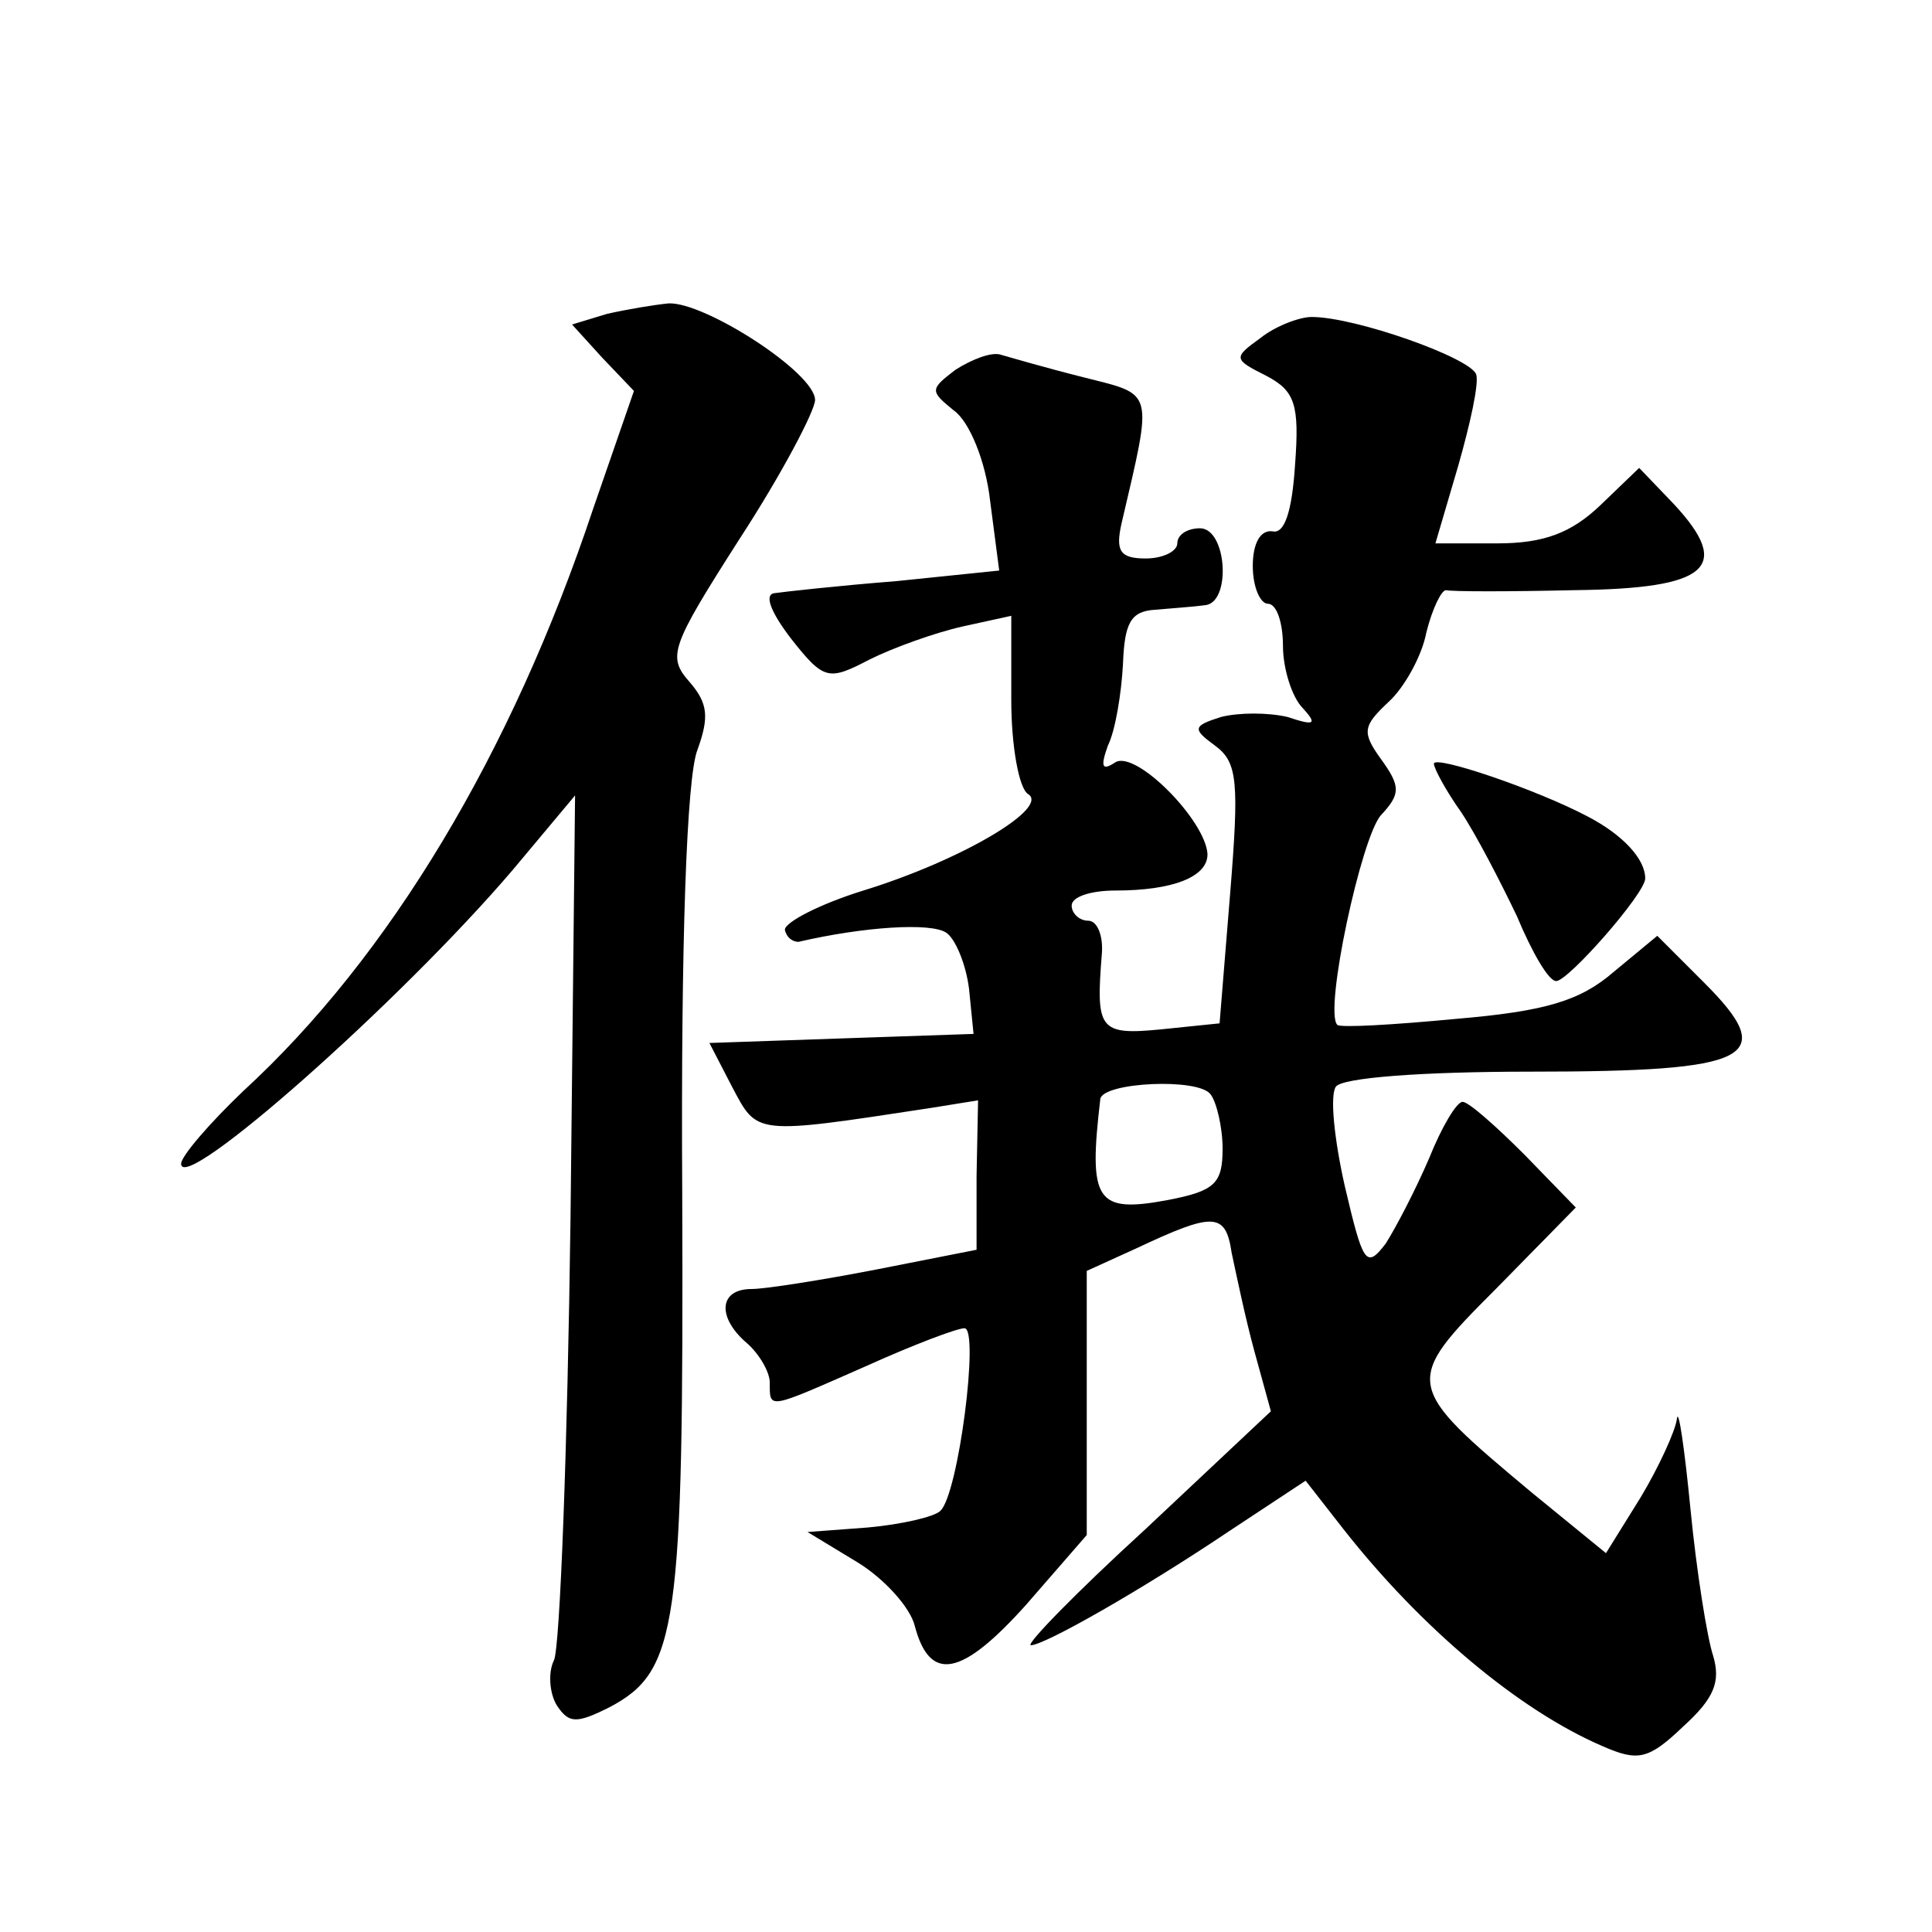
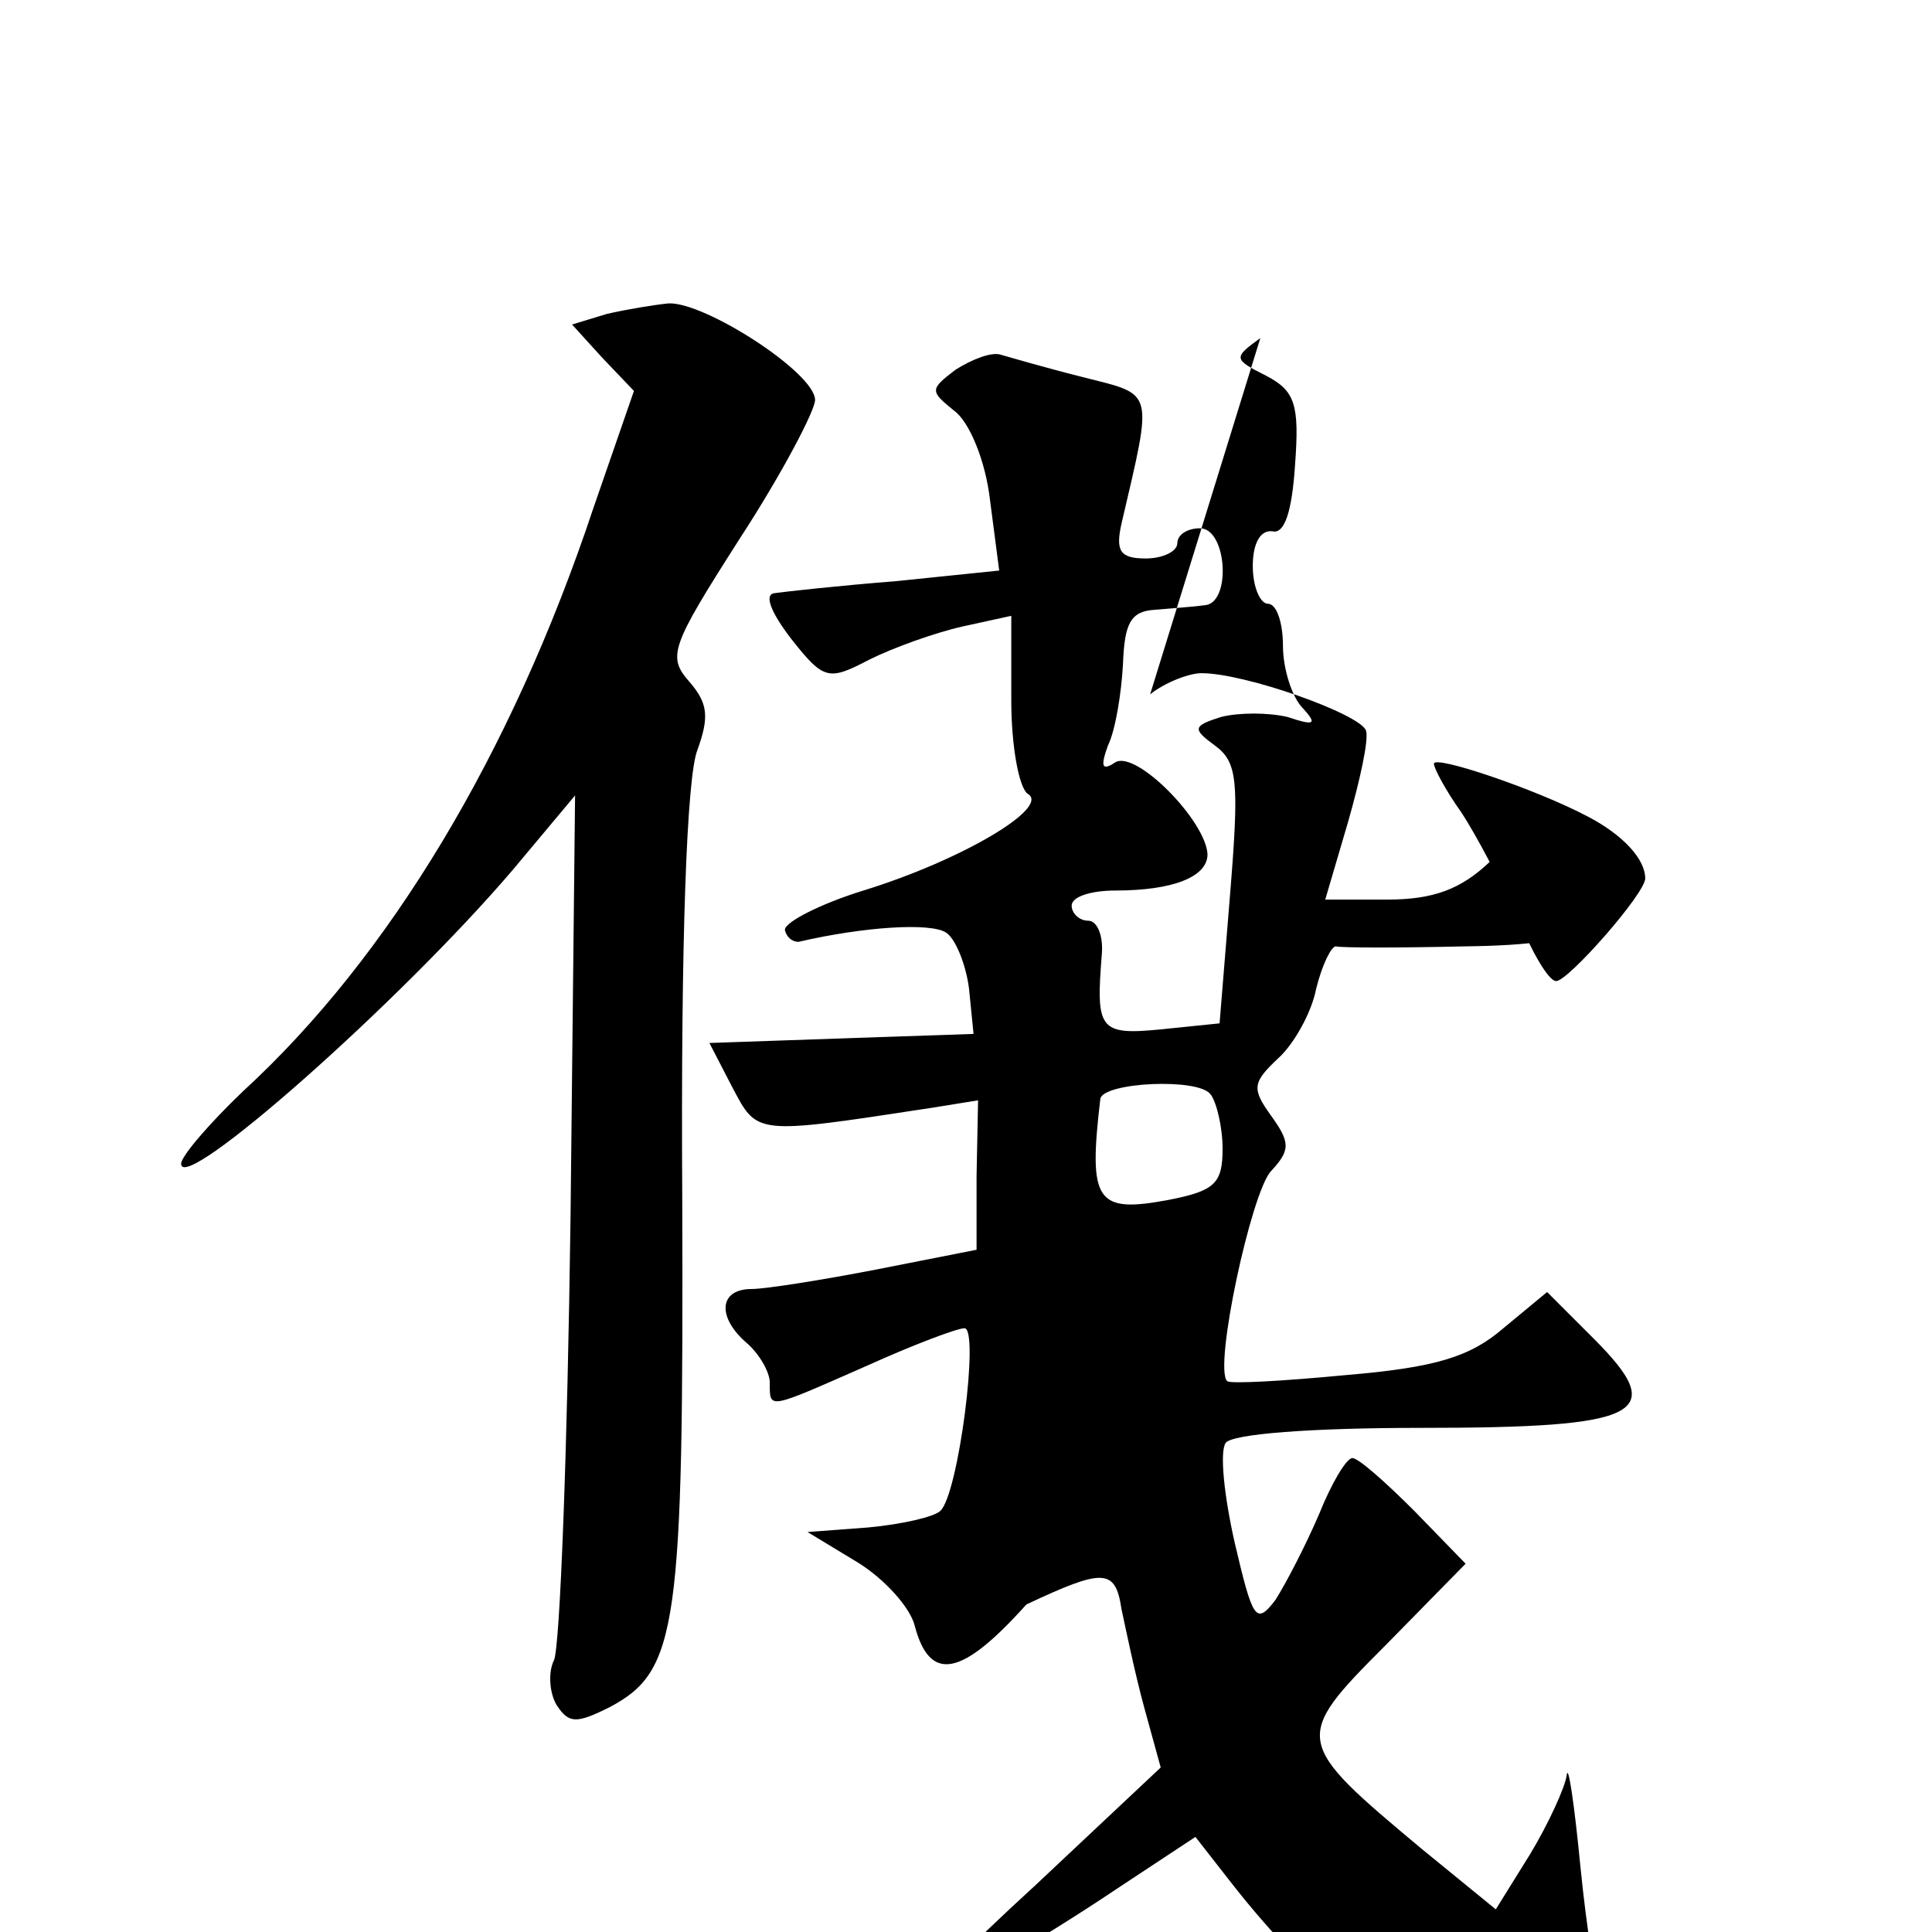
<svg xmlns="http://www.w3.org/2000/svg" version="1.0" width="128pt" height="128pt" viewBox="0 0 128 128" preserveAspectRatio="xMidYMid meet">
  <g transform="translate(0,128) scale(0.1,-0.1)" fill="#0" stroke="none">
-     <path d="M402 1072 l-23 -7 20 -22 21 -22 -27 -78 c-54 -162 -135 -297 -232 -386 -22 -21 -41 -43 -41 -48 0 -21 145 107 220 195 l41 49 -3 -279 c-2 -153 -7 -286 -11 -294 -4 -8 -3 -22 2 -30 8 -12 13 -12 35 -1 45 24 49 52 48 339 -1 169 3 277 10 295 8 22 7 31 -5 45 -15 17 -13 23 33 95 28 43 50 85 50 92 0 18 -73 65 -97 64 -10 -1 -28 -4 -41 -7z M835 1056 c-18 -13 -18 -14 4 -25 19 -10 22 -19 19 -59 -2 -31 -7 -46 -15 -44 -8 1 -13 -8 -13 -23 0 -14 5 -25 10 -25 6 0 10 -13 10 -28 0 -15 6 -34 13 -41 10 -11 8 -12 -10 -6 -13 3 -32 3 -44 0 -19 -6 -19 -8 -4 -19 15 -11 16 -24 10 -98 l-7 -86 -39 -4 c-41 -4 -43 0 -39 50 1 12 -3 22 -9 22 -6 0 -11 5 -11 10 0 6 13 10 29 10 38 0 61 9 61 24 -1 22 -47 69 -61 61 -9 -6 -10 -3 -5 11 5 10 9 35 10 54 1 27 5 35 21 36 11 1 26 2 33 3 18 1 15 51 -3 51 -8 0 -15 -4 -15 -10 0 -5 -9 -10 -21 -10 -17 0 -20 5 -16 23 21 90 22 85 -25 97 -24 6 -48 13 -55 15 -6 2 -19 -3 -30 -10 -17 -13 -17 -14 -1 -27 10 -7 21 -33 24 -60 l6 -46 -68 -7 c-38 -3 -74 -7 -81 -8 -7 -1 -2 -13 11 -30 22 -28 25 -28 52 -14 16 8 44 18 62 22 l32 7 0 -56 c0 -30 5 -58 11 -62 15 -9 -44 -44 -109 -64 -29 -9 -52 -21 -52 -26 1 -5 5 -8 9 -8 43 10 88 13 98 6 6 -4 13 -21 15 -37 l3 -30 -88 -3 -87 -3 15 -29 c17 -32 14 -32 132 -14 l31 5 -1 -50 0 -49 -66 -13 c-36 -7 -74 -13 -83 -13 -22 0 -23 -19 -3 -36 8 -7 15 -19 15 -26 0 -18 -2 -18 64 11 31 14 60 25 65 25 10 0 -4 -110 -16 -121 -4 -4 -26 -9 -48 -11 l-40 -3 33 -20 c18 -11 35 -30 38 -42 10 -38 31 -34 74 14 l40 46 0 87 0 88 33 15 c51 24 59 24 63 -3 3 -14 9 -43 15 -65 l11 -40 -83 -78 c-46 -42 -80 -77 -76 -77 9 0 74 37 132 76 l50 33 25 -32 c51 -65 116 -120 172 -144 23 -10 30 -9 53 13 21 19 25 30 20 47 -4 12 -11 56 -15 97 -4 41 -8 68 -9 60 -1 -8 -12 -32 -24 -52 l-23 -37 -49 40 c-85 71 -86 73 -24 135 l53 54 -34 35 c-19 19 -37 35 -41 35 -4 0 -14 -17 -22 -37 -9 -21 -22 -46 -29 -57 -13 -17 -15 -13 -27 38 -7 31 -10 60 -6 66 4 6 57 10 129 10 147 0 165 9 115 59 l-31 31 -29 -24 c-22 -19 -45 -26 -104 -31 -42 -4 -77 -6 -79 -4 -9 9 16 125 29 139 13 14 13 19 0 37 -13 18 -12 22 5 38 10 9 22 30 25 46 4 16 10 28 13 28 4 -1 42 -1 85 0 89 1 105 15 66 57 l-23 24 -26 -25 c-19 -18 -37 -25 -68 -25 l-41 0 15 51 c8 28 14 55 12 61 -4 11 -80 38 -109 38 -8 0 -24 -6 -34 -14z m-25 -537 c0 -23 -5 -28 -36 -34 -48 -9 -53 -1 -45 67 2 11 65 14 73 3 4 -5 8 -22 8 -36z M950 774 c0 -3 8 -18 18 -32 10 -15 26 -46 37 -69 10 -24 21 -43 26 -43 8 0 59 58 59 68 0 13 -15 29 -38 41 -34 18 -102 41 -102 35z" />
+     <path d="M402 1072 l-23 -7 20 -22 21 -22 -27 -78 c-54 -162 -135 -297 -232 -386 -22 -21 -41 -43 -41 -48 0 -21 145 107 220 195 l41 49 -3 -279 c-2 -153 -7 -286 -11 -294 -4 -8 -3 -22 2 -30 8 -12 13 -12 35 -1 45 24 49 52 48 339 -1 169 3 277 10 295 8 22 7 31 -5 45 -15 17 -13 23 33 95 28 43 50 85 50 92 0 18 -73 65 -97 64 -10 -1 -28 -4 -41 -7z M835 1056 c-18 -13 -18 -14 4 -25 19 -10 22 -19 19 -59 -2 -31 -7 -46 -15 -44 -8 1 -13 -8 -13 -23 0 -14 5 -25 10 -25 6 0 10 -13 10 -28 0 -15 6 -34 13 -41 10 -11 8 -12 -10 -6 -13 3 -32 3 -44 0 -19 -6 -19 -8 -4 -19 15 -11 16 -24 10 -98 l-7 -86 -39 -4 c-41 -4 -43 0 -39 50 1 12 -3 22 -9 22 -6 0 -11 5 -11 10 0 6 13 10 29 10 38 0 61 9 61 24 -1 22 -47 69 -61 61 -9 -6 -10 -3 -5 11 5 10 9 35 10 54 1 27 5 35 21 36 11 1 26 2 33 3 18 1 15 51 -3 51 -8 0 -15 -4 -15 -10 0 -5 -9 -10 -21 -10 -17 0 -20 5 -16 23 21 90 22 85 -25 97 -24 6 -48 13 -55 15 -6 2 -19 -3 -30 -10 -17 -13 -17 -14 -1 -27 10 -7 21 -33 24 -60 l6 -46 -68 -7 c-38 -3 -74 -7 -81 -8 -7 -1 -2 -13 11 -30 22 -28 25 -28 52 -14 16 8 44 18 62 22 l32 7 0 -56 c0 -30 5 -58 11 -62 15 -9 -44 -44 -109 -64 -29 -9 -52 -21 -52 -26 1 -5 5 -8 9 -8 43 10 88 13 98 6 6 -4 13 -21 15 -37 l3 -30 -88 -3 -87 -3 15 -29 c17 -32 14 -32 132 -14 l31 5 -1 -50 0 -49 -66 -13 c-36 -7 -74 -13 -83 -13 -22 0 -23 -19 -3 -36 8 -7 15 -19 15 -26 0 -18 -2 -18 64 11 31 14 60 25 65 25 10 0 -4 -110 -16 -121 -4 -4 -26 -9 -48 -11 l-40 -3 33 -20 c18 -11 35 -30 38 -42 10 -38 31 -34 74 14 c51 24 59 24 63 -3 3 -14 9 -43 15 -65 l11 -40 -83 -78 c-46 -42 -80 -77 -76 -77 9 0 74 37 132 76 l50 33 25 -32 c51 -65 116 -120 172 -144 23 -10 30 -9 53 13 21 19 25 30 20 47 -4 12 -11 56 -15 97 -4 41 -8 68 -9 60 -1 -8 -12 -32 -24 -52 l-23 -37 -49 40 c-85 71 -86 73 -24 135 l53 54 -34 35 c-19 19 -37 35 -41 35 -4 0 -14 -17 -22 -37 -9 -21 -22 -46 -29 -57 -13 -17 -15 -13 -27 38 -7 31 -10 60 -6 66 4 6 57 10 129 10 147 0 165 9 115 59 l-31 31 -29 -24 c-22 -19 -45 -26 -104 -31 -42 -4 -77 -6 -79 -4 -9 9 16 125 29 139 13 14 13 19 0 37 -13 18 -12 22 5 38 10 9 22 30 25 46 4 16 10 28 13 28 4 -1 42 -1 85 0 89 1 105 15 66 57 l-23 24 -26 -25 c-19 -18 -37 -25 -68 -25 l-41 0 15 51 c8 28 14 55 12 61 -4 11 -80 38 -109 38 -8 0 -24 -6 -34 -14z m-25 -537 c0 -23 -5 -28 -36 -34 -48 -9 -53 -1 -45 67 2 11 65 14 73 3 4 -5 8 -22 8 -36z M950 774 c0 -3 8 -18 18 -32 10 -15 26 -46 37 -69 10 -24 21 -43 26 -43 8 0 59 58 59 68 0 13 -15 29 -38 41 -34 18 -102 41 -102 35z" />
  </g>
</svg>